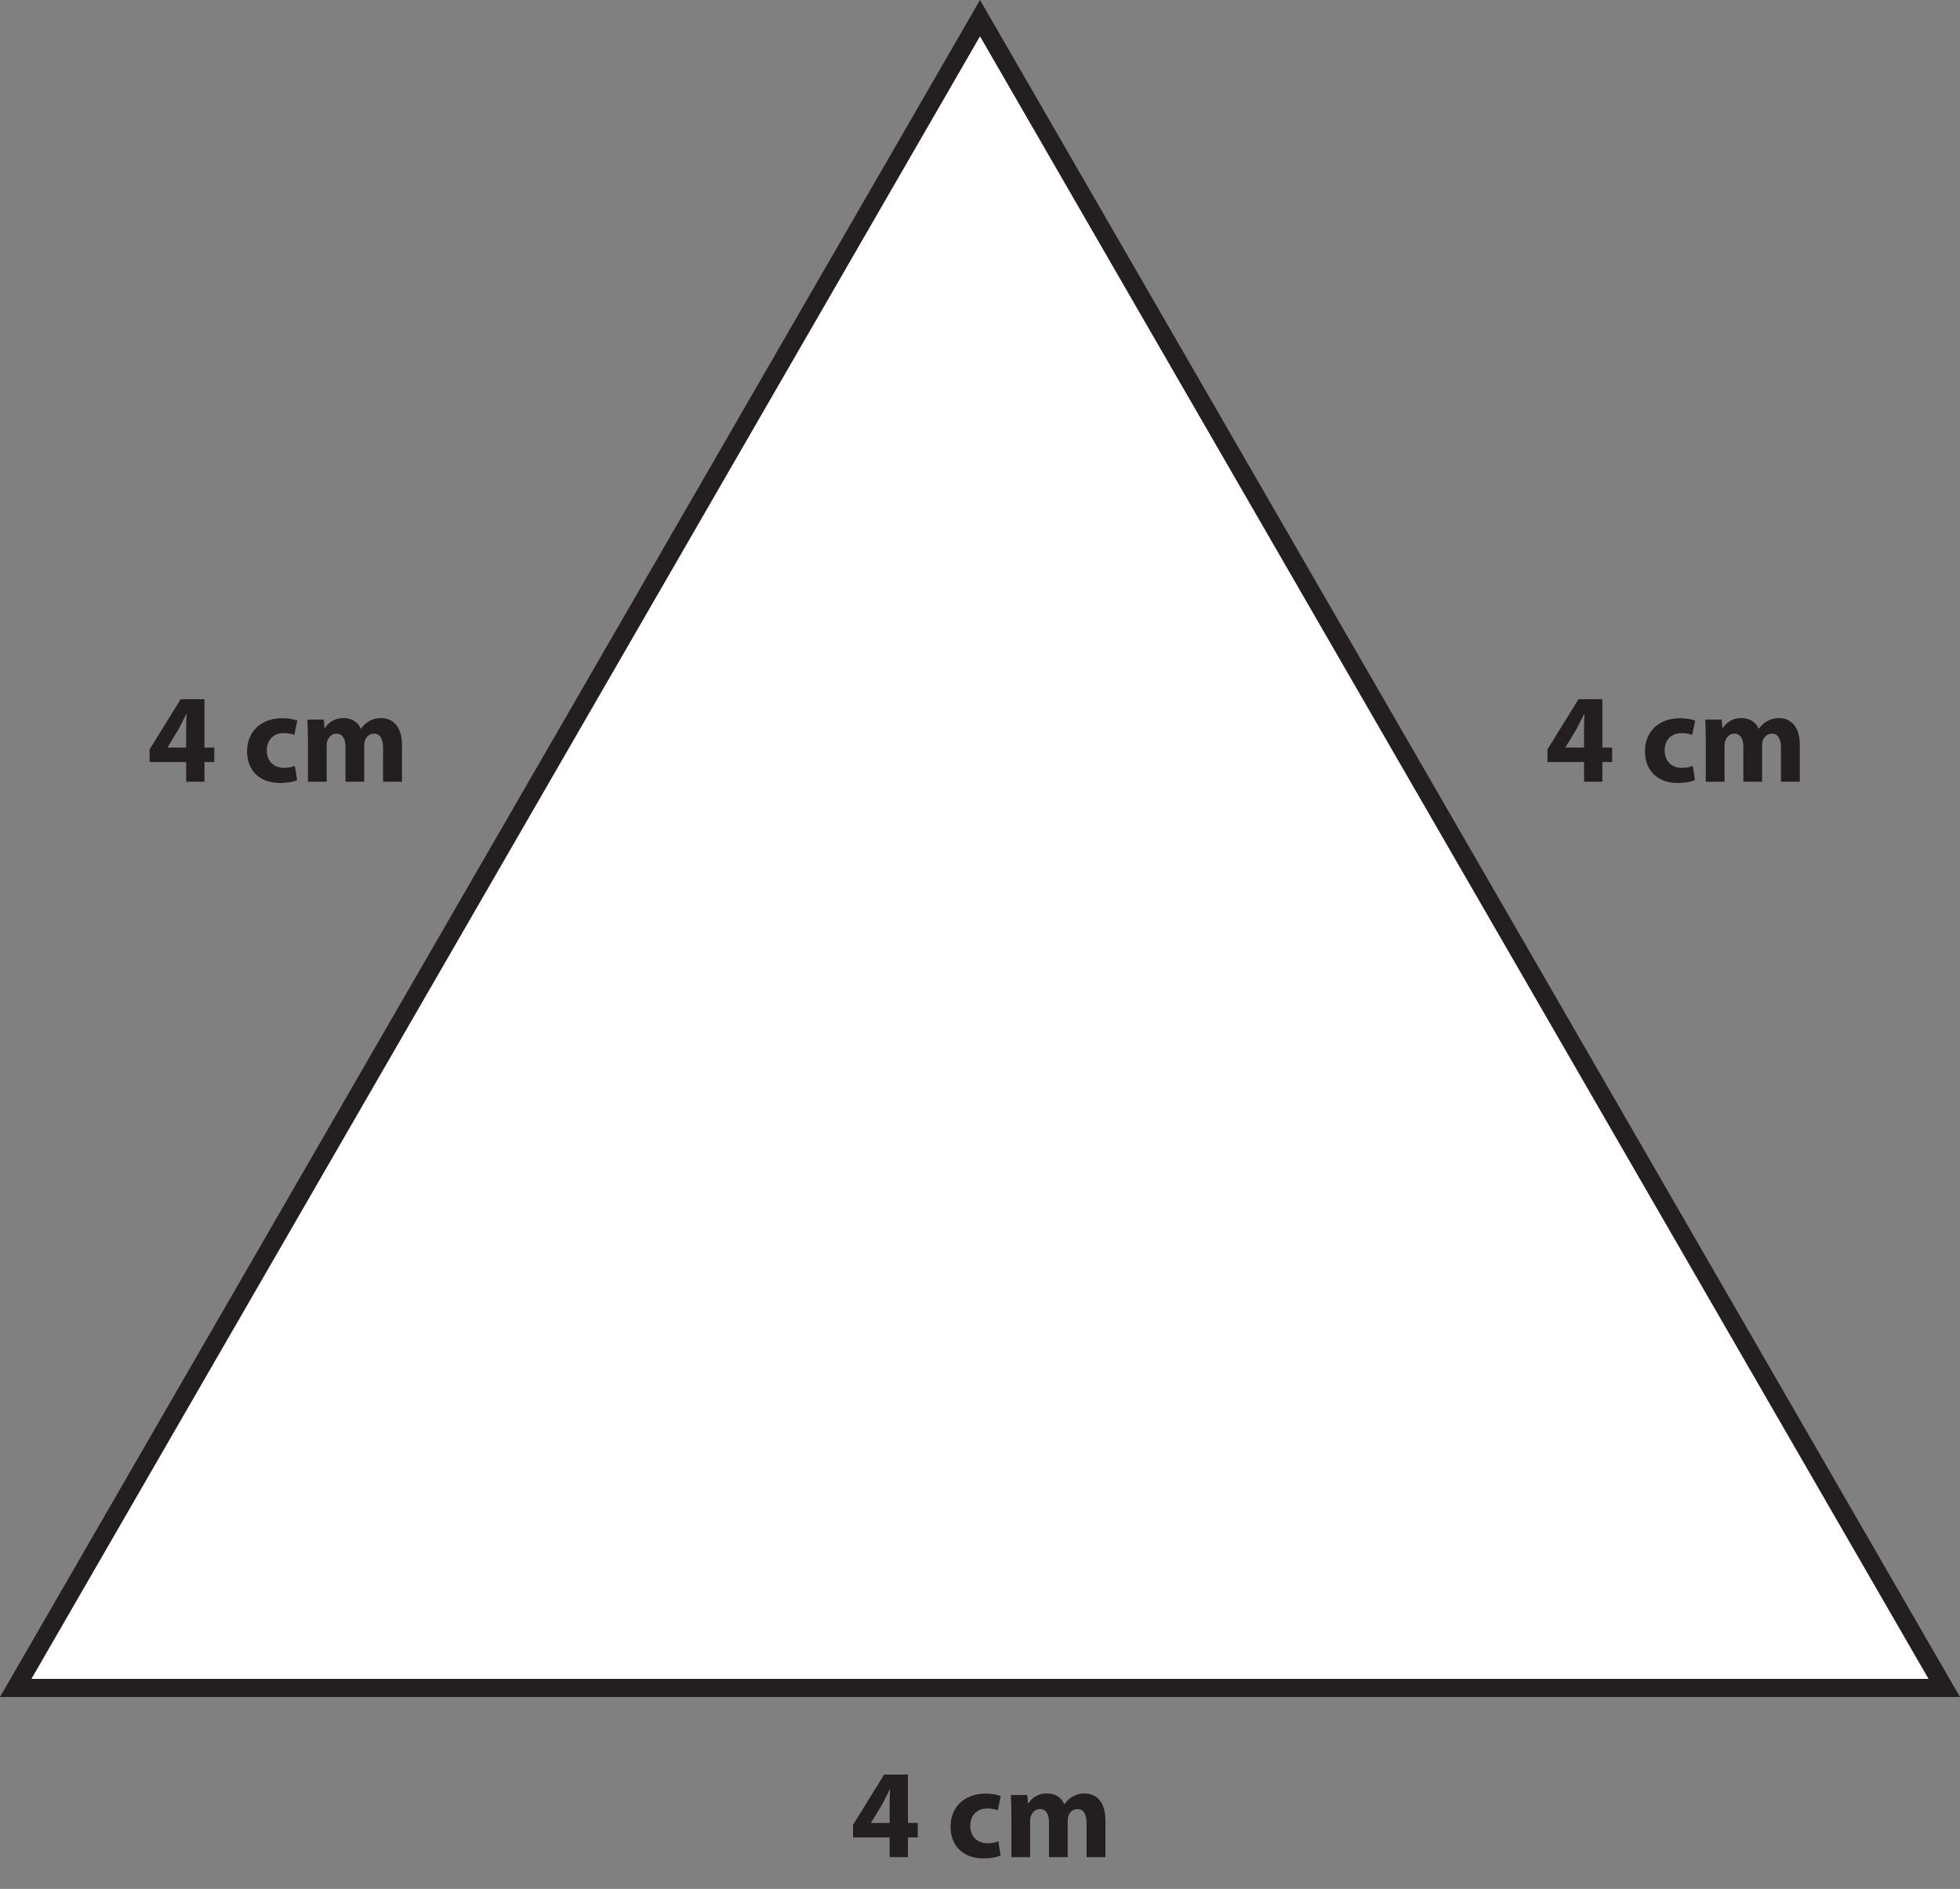
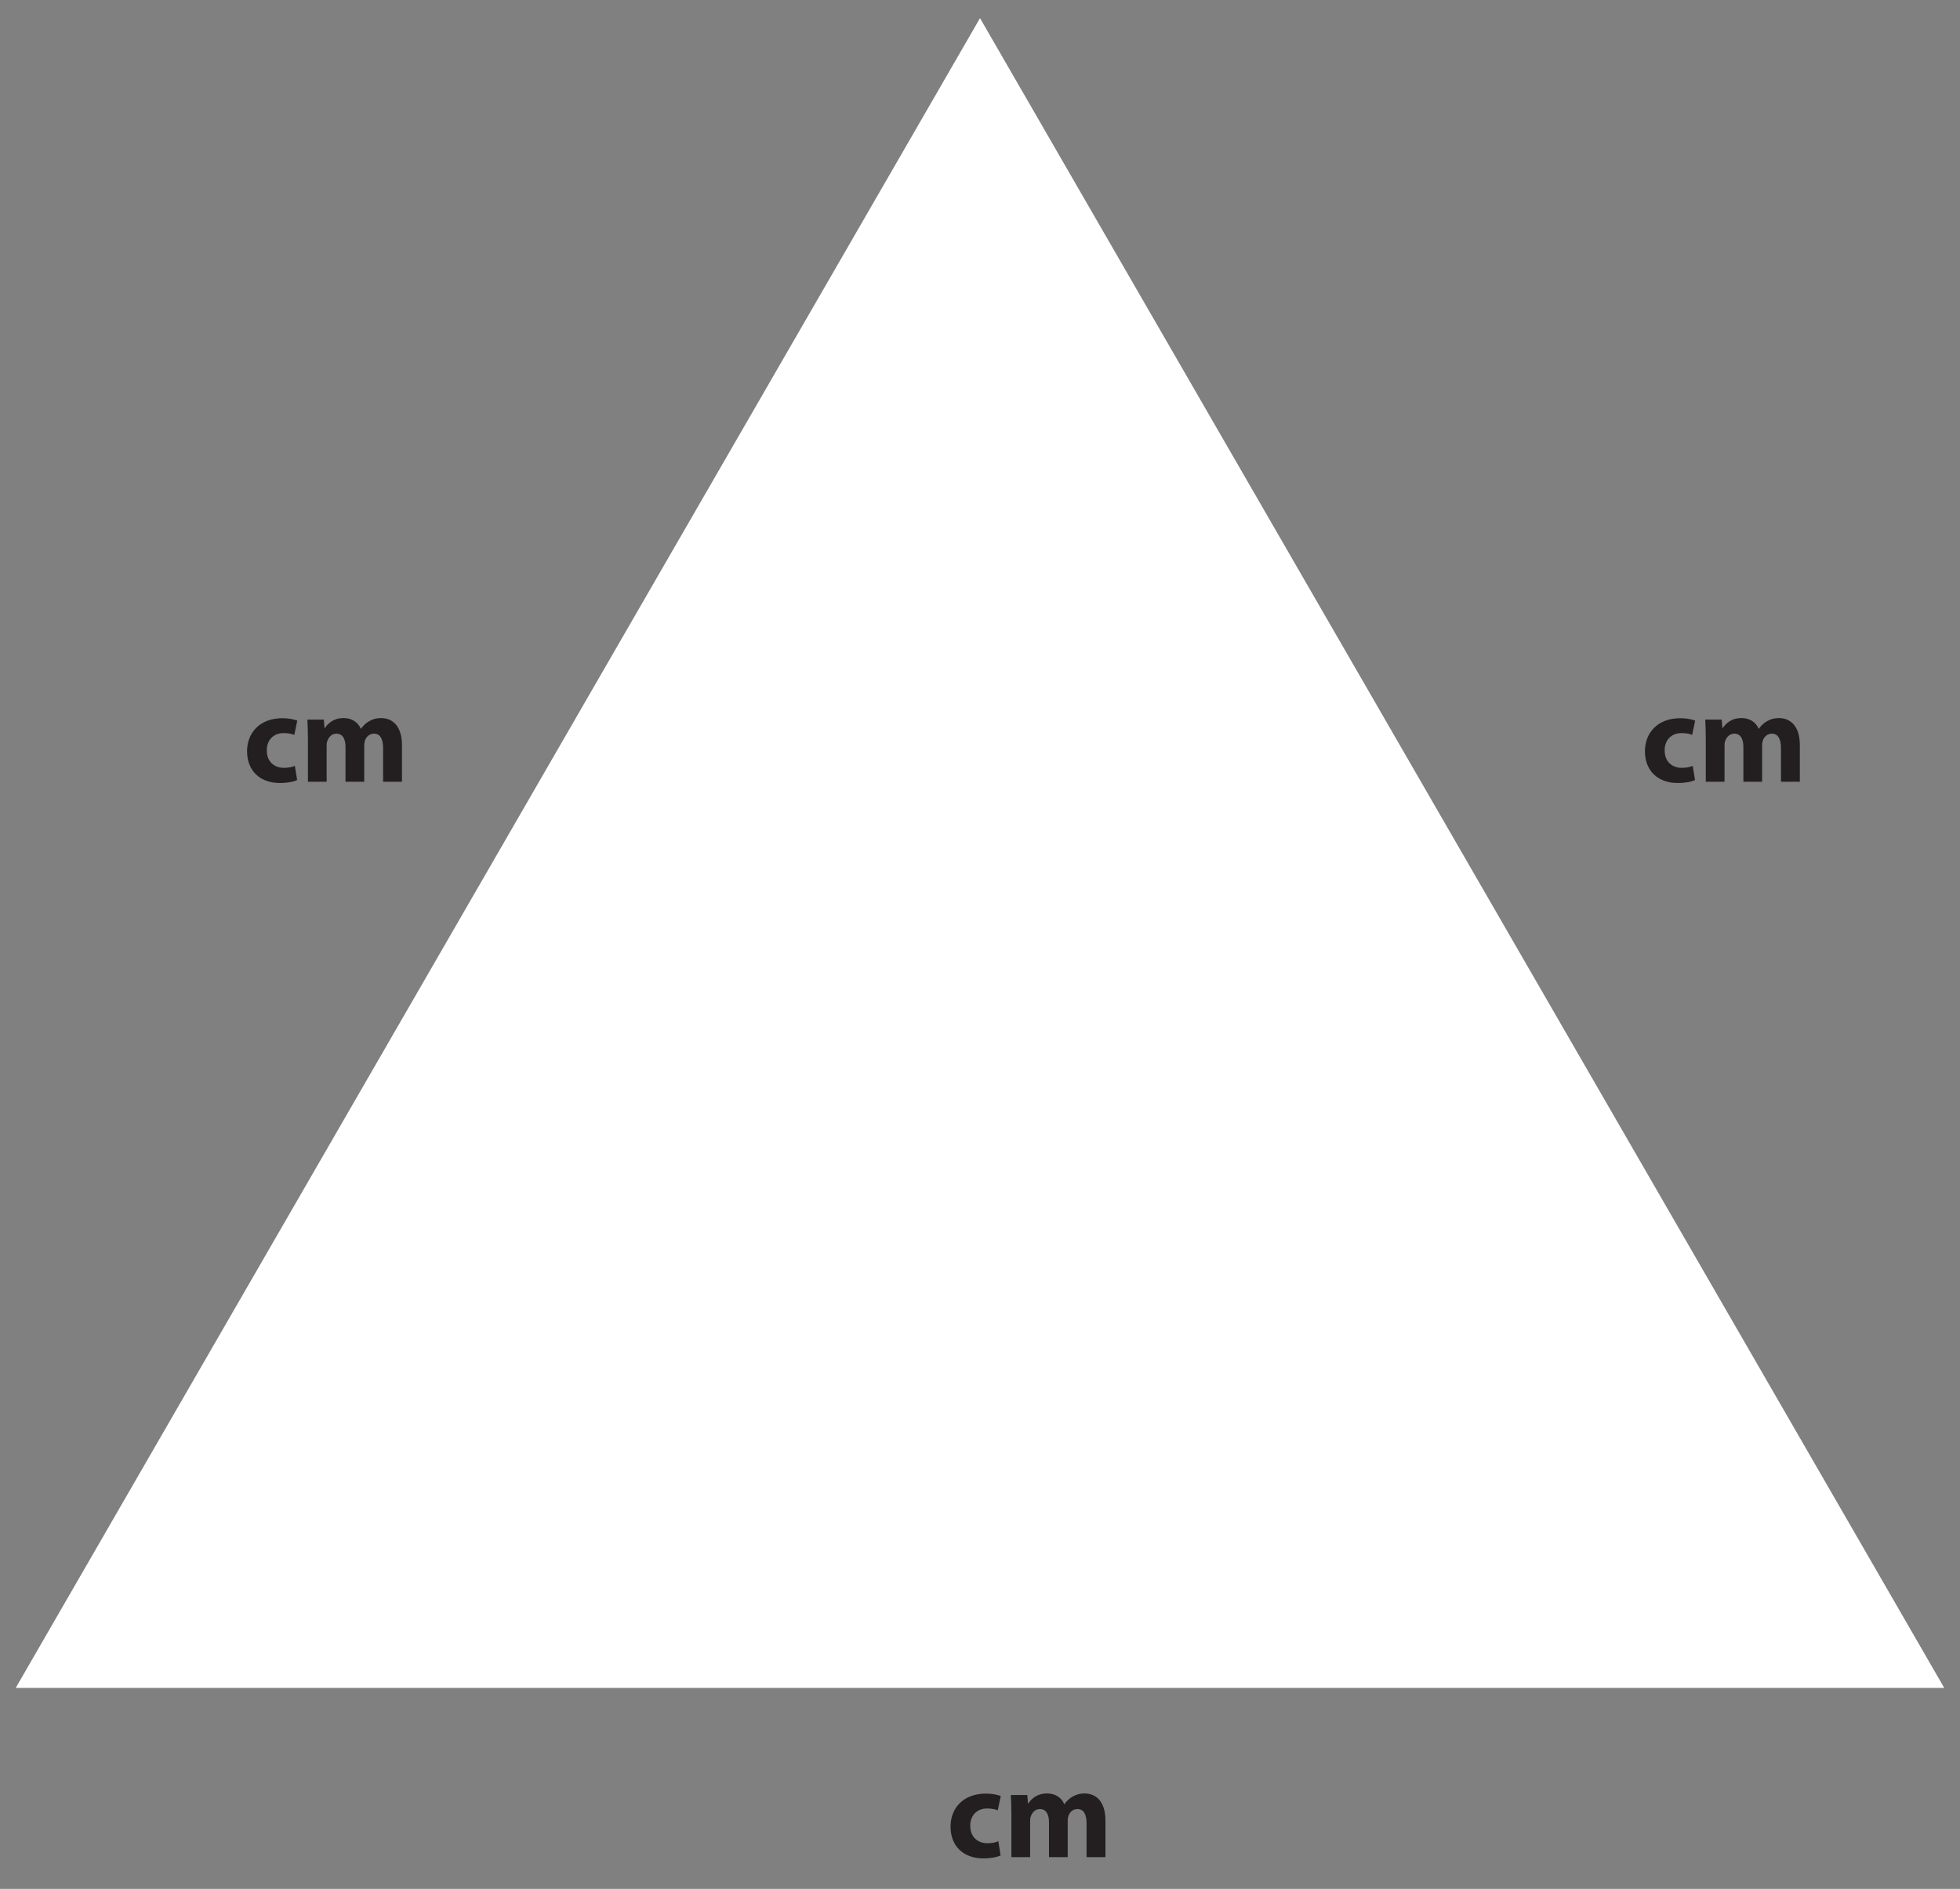
<svg xmlns="http://www.w3.org/2000/svg" xmlns:xlink="http://www.w3.org/1999/xlink" width="215.928pt" height="208.141pt" viewBox="0 0 215.928 208.141" version="1.1">
  <rect x="0" y="0" width="215.928" height="208.141" fill="#808080" stroke="none" />
  <defs>
    <g>
      <symbol overflow="visible" id="glyph0-0">
        <path style="stroke:none;" d="M 0 0 L 7 0 L 7 -9.797 L 0 -9.797 Z M 3.5 -5.531 L 1.125 -9.094 L 5.875 -9.094 Z M 3.922 -4.906 L 6.297 -8.469 L 6.297 -1.328 Z M 1.125 -0.703 L 3.5 -4.266 L 5.875 -0.703 Z M 0.703 -8.469 L 3.078 -4.906 L 0.703 -1.328 Z M 0.703 -8.469 " />
      </symbol>
      <symbol overflow="visible" id="glyph0-1">
-         <path style="stroke:none;" d="M 6.375 0 L 6.375 -2.172 L 7.453 -2.172 L 7.453 -3.766 L 6.375 -3.766 L 6.375 -9.094 L 3.75 -9.094 L 0.328 -3.562 L 0.328 -2.172 L 4.359 -2.172 L 4.359 0 Z M 2.297 -3.766 L 2.312 -3.797 L 3.516 -5.781 C 3.828 -6.359 4.078 -6.891 4.375 -7.469 L 4.406 -7.469 C 4.375 -6.891 4.359 -6.328 4.359 -5.781 L 4.359 -3.766 Z M 2.297 -3.766 " />
-       </symbol>
+         </symbol>
      <symbol overflow="visible" id="glyph0-2">
        <path style="stroke:none;" d="" />
      </symbol>
      <symbol overflow="visible" id="glyph0-3">
        <path style="stroke:none;" d="M 5.734 -1.75 C 5.422 -1.609 5.031 -1.531 4.516 -1.531 C 3.484 -1.531 2.641 -2.203 2.641 -3.438 C 2.625 -4.562 3.359 -5.359 4.484 -5.359 C 5.047 -5.359 5.422 -5.266 5.672 -5.156 L 6 -6.734 C 5.562 -6.906 4.938 -7 4.375 -7 C 1.828 -7 0.469 -5.359 0.469 -3.359 C 0.469 -1.219 1.875 0.141 4.094 0.141 C 4.906 0.141 5.609 0 5.984 -0.188 Z M 5.734 -1.75 " />
      </symbol>
      <symbol overflow="visible" id="glyph0-4">
        <path style="stroke:none;" d="M 0.859 0 L 2.922 0 L 2.922 -3.984 C 2.922 -4.172 2.938 -4.375 3.016 -4.531 C 3.141 -4.875 3.453 -5.297 4 -5.297 C 4.688 -5.297 5 -4.703 5 -3.844 L 5 0 L 7.062 0 L 7.062 -4 C 7.062 -4.188 7.094 -4.391 7.141 -4.547 C 7.297 -4.953 7.625 -5.297 8.141 -5.297 C 8.812 -5.297 9.141 -4.719 9.141 -3.719 L 9.141 0 L 11.219 0 L 11.219 -4.031 C 11.219 -6.094 10.219 -7.016 8.906 -7.016 C 8.406 -7.016 7.984 -6.891 7.609 -6.672 C 7.266 -6.484 6.969 -6.203 6.703 -5.844 L 6.672 -5.844 C 6.391 -6.547 5.703 -7.016 4.797 -7.016 C 3.641 -7.016 3.031 -6.375 2.734 -5.922 L 2.688 -5.922 L 2.609 -6.844 L 0.797 -6.844 C 0.828 -6.234 0.859 -5.516 0.859 -4.656 Z M 0.859 0 " />
      </symbol>
    </g>
    <clipPath id="clip1">
-       <path d="M 0 0 L 215.93 0 L 215.93 208.141 L 0 208.141 Z M 0 0 " />
-     </clipPath>
+       </clipPath>
  </defs>
  <g id="surface1">
    <path style=" stroke:none;fill-rule:nonzero;fill:rgb(100%,100%,100%);fill-opacity:1;" d="M 1.73 186 L 107.965 2 L 214.195 186 Z M 1.73 186 " />
    <g clip-path="url(#clip1)" clip-rule="nonzero">
      <path style="fill:none;stroke-width:2;stroke-linecap:butt;stroke-linejoin:miter;stroke:rgb(13.73%,12.16%,12.549%);stroke-opacity:1;stroke-miterlimit:10;" d="M -0.002 0 L 106.233 184 L 212.463 0 Z M -0.002 0 " transform="matrix(1,0,0,-1,1.732,186)" />
    </g>
    <g style="fill:rgb(13.73%,12.16%,12.549%);fill-opacity:1;">
      <use xlink:href="#glyph0-1" x="16.152" y="86.141" />
      <use xlink:href="#glyph0-2" x="23.922" y="86.141" />
      <use xlink:href="#glyph0-3" x="26.75" y="86.141" />
      <use xlink:href="#glyph0-4" x="33.064" y="86.141" />
    </g>
    <g style="fill:rgb(13.73%,12.16%,12.549%);fill-opacity:1;">
      <use xlink:href="#glyph0-1" x="93.652" y="204.641" />
      <use xlink:href="#glyph0-2" x="101.422" y="204.641" />
      <use xlink:href="#glyph0-3" x="104.25" y="204.641" />
      <use xlink:href="#glyph0-4" x="110.564" y="204.641" />
    </g>
    <g style="fill:rgb(13.73%,12.16%,12.549%);fill-opacity:1;">
      <use xlink:href="#glyph0-1" x="170.152" y="86.141" />
      <use xlink:href="#glyph0-2" x="177.922" y="86.141" />
      <use xlink:href="#glyph0-3" x="180.75" y="86.141" />
      <use xlink:href="#glyph0-4" x="187.064" y="86.141" />
    </g>
  </g>
</svg>